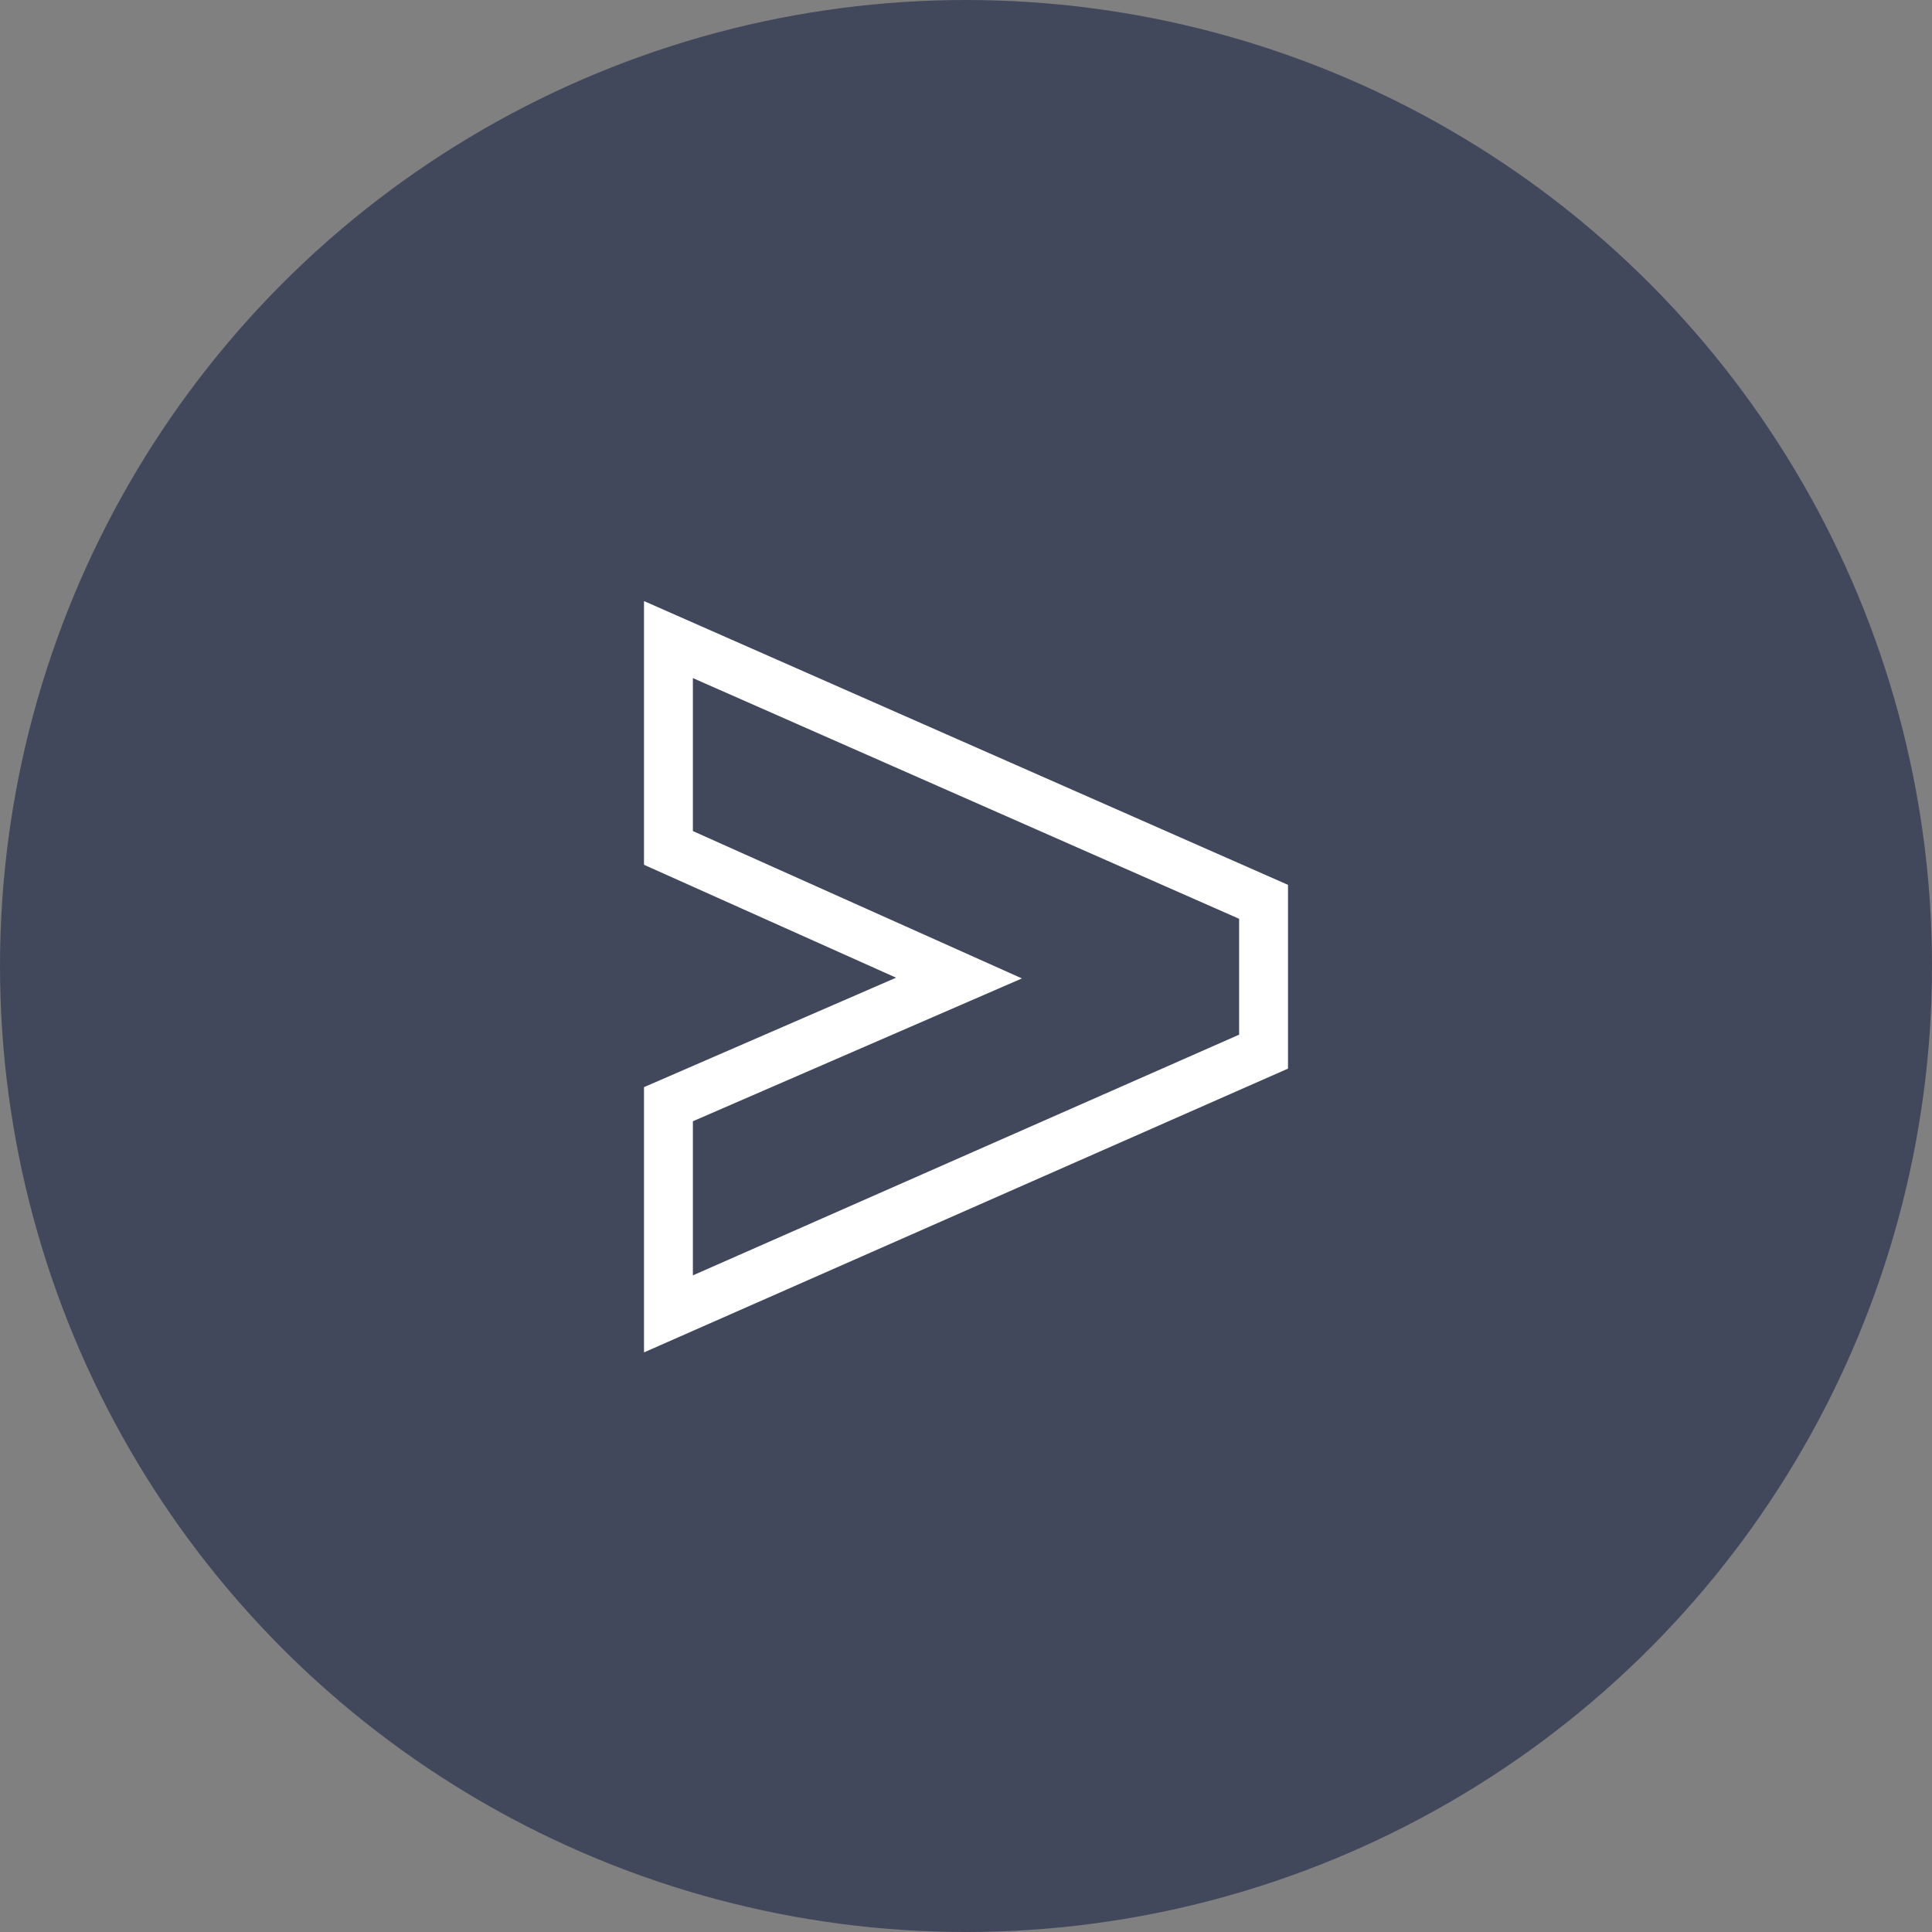
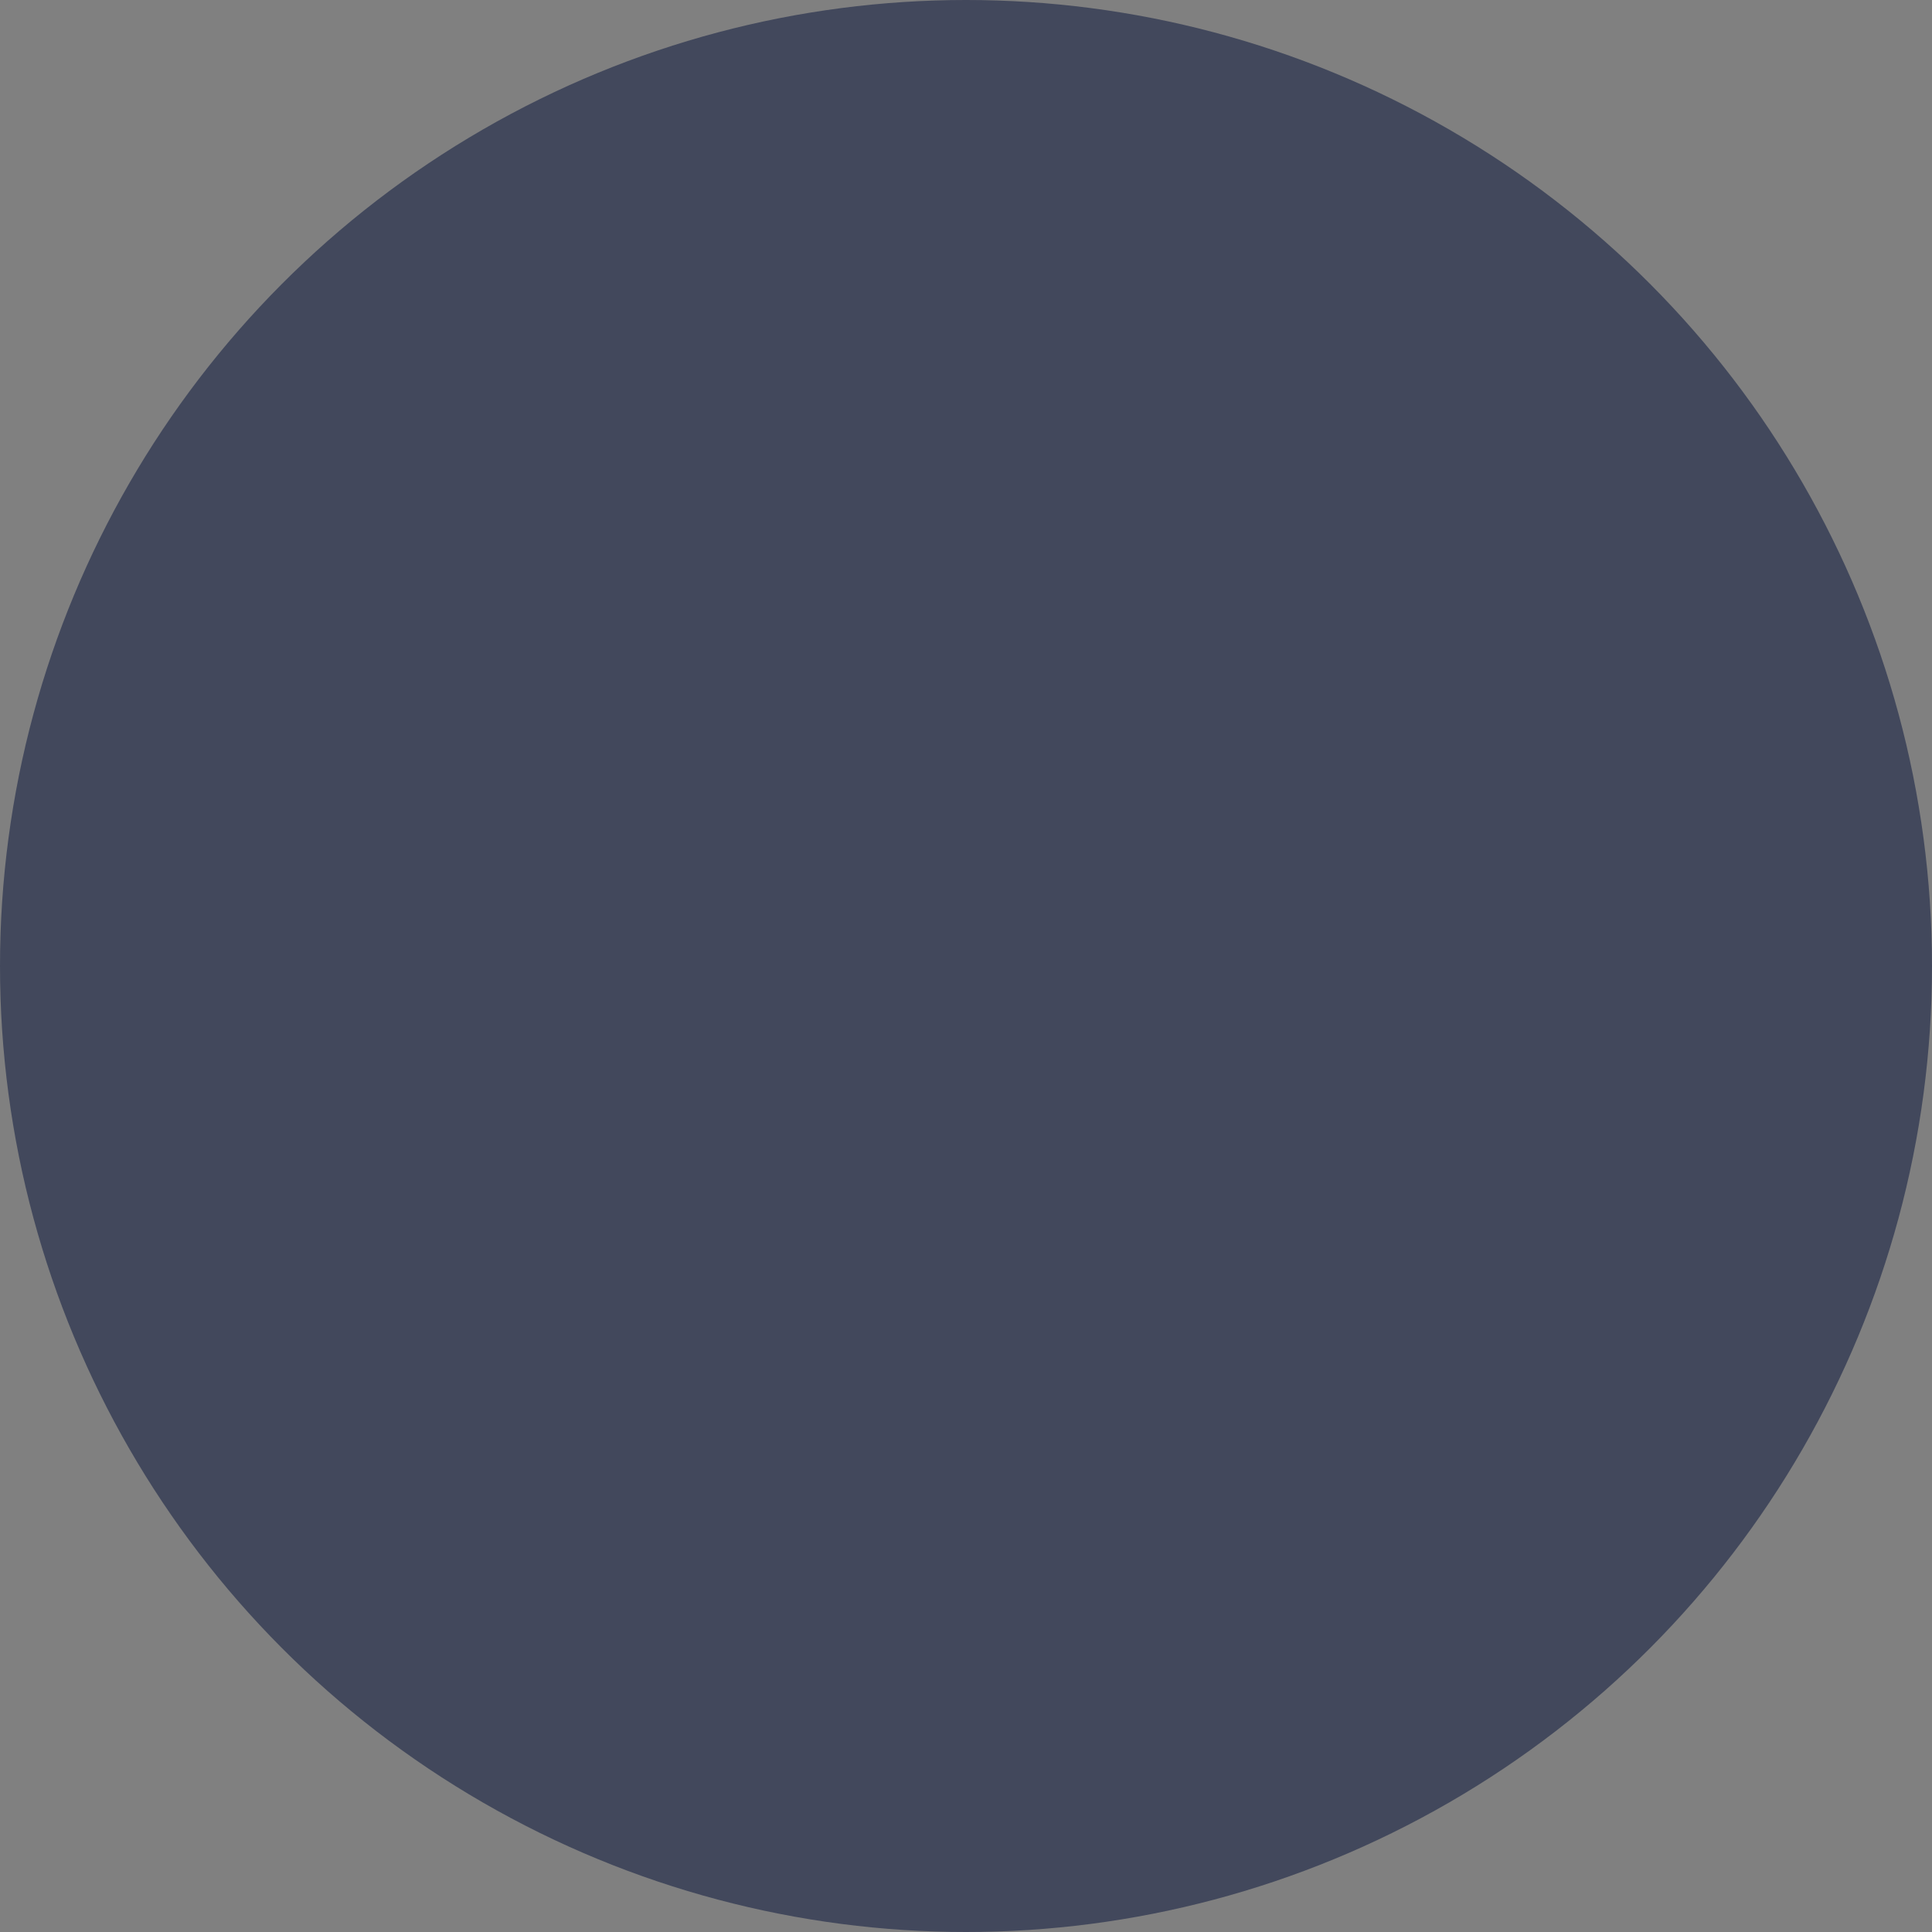
<svg xmlns="http://www.w3.org/2000/svg" width="90" height="90" viewBox="0 0 90 90" fill="none">
  <rect x="0" y="0" width="90" height="90" fill="#808080" stroke="none" />
  <circle cx="45" cy="45" r="45" fill="#42485C" />
-   <path fill-rule="evenodd" clip-rule="evenodd" d="M30 63V50.643L41.743 45.545L30 40.285V28L60 41.22V49.78L30 63ZM47.605 45.579L32.277 52.233V59.412L57.723 48.199V42.801L32.277 31.588V38.714L47.605 45.579Z" fill="white" />
</svg>